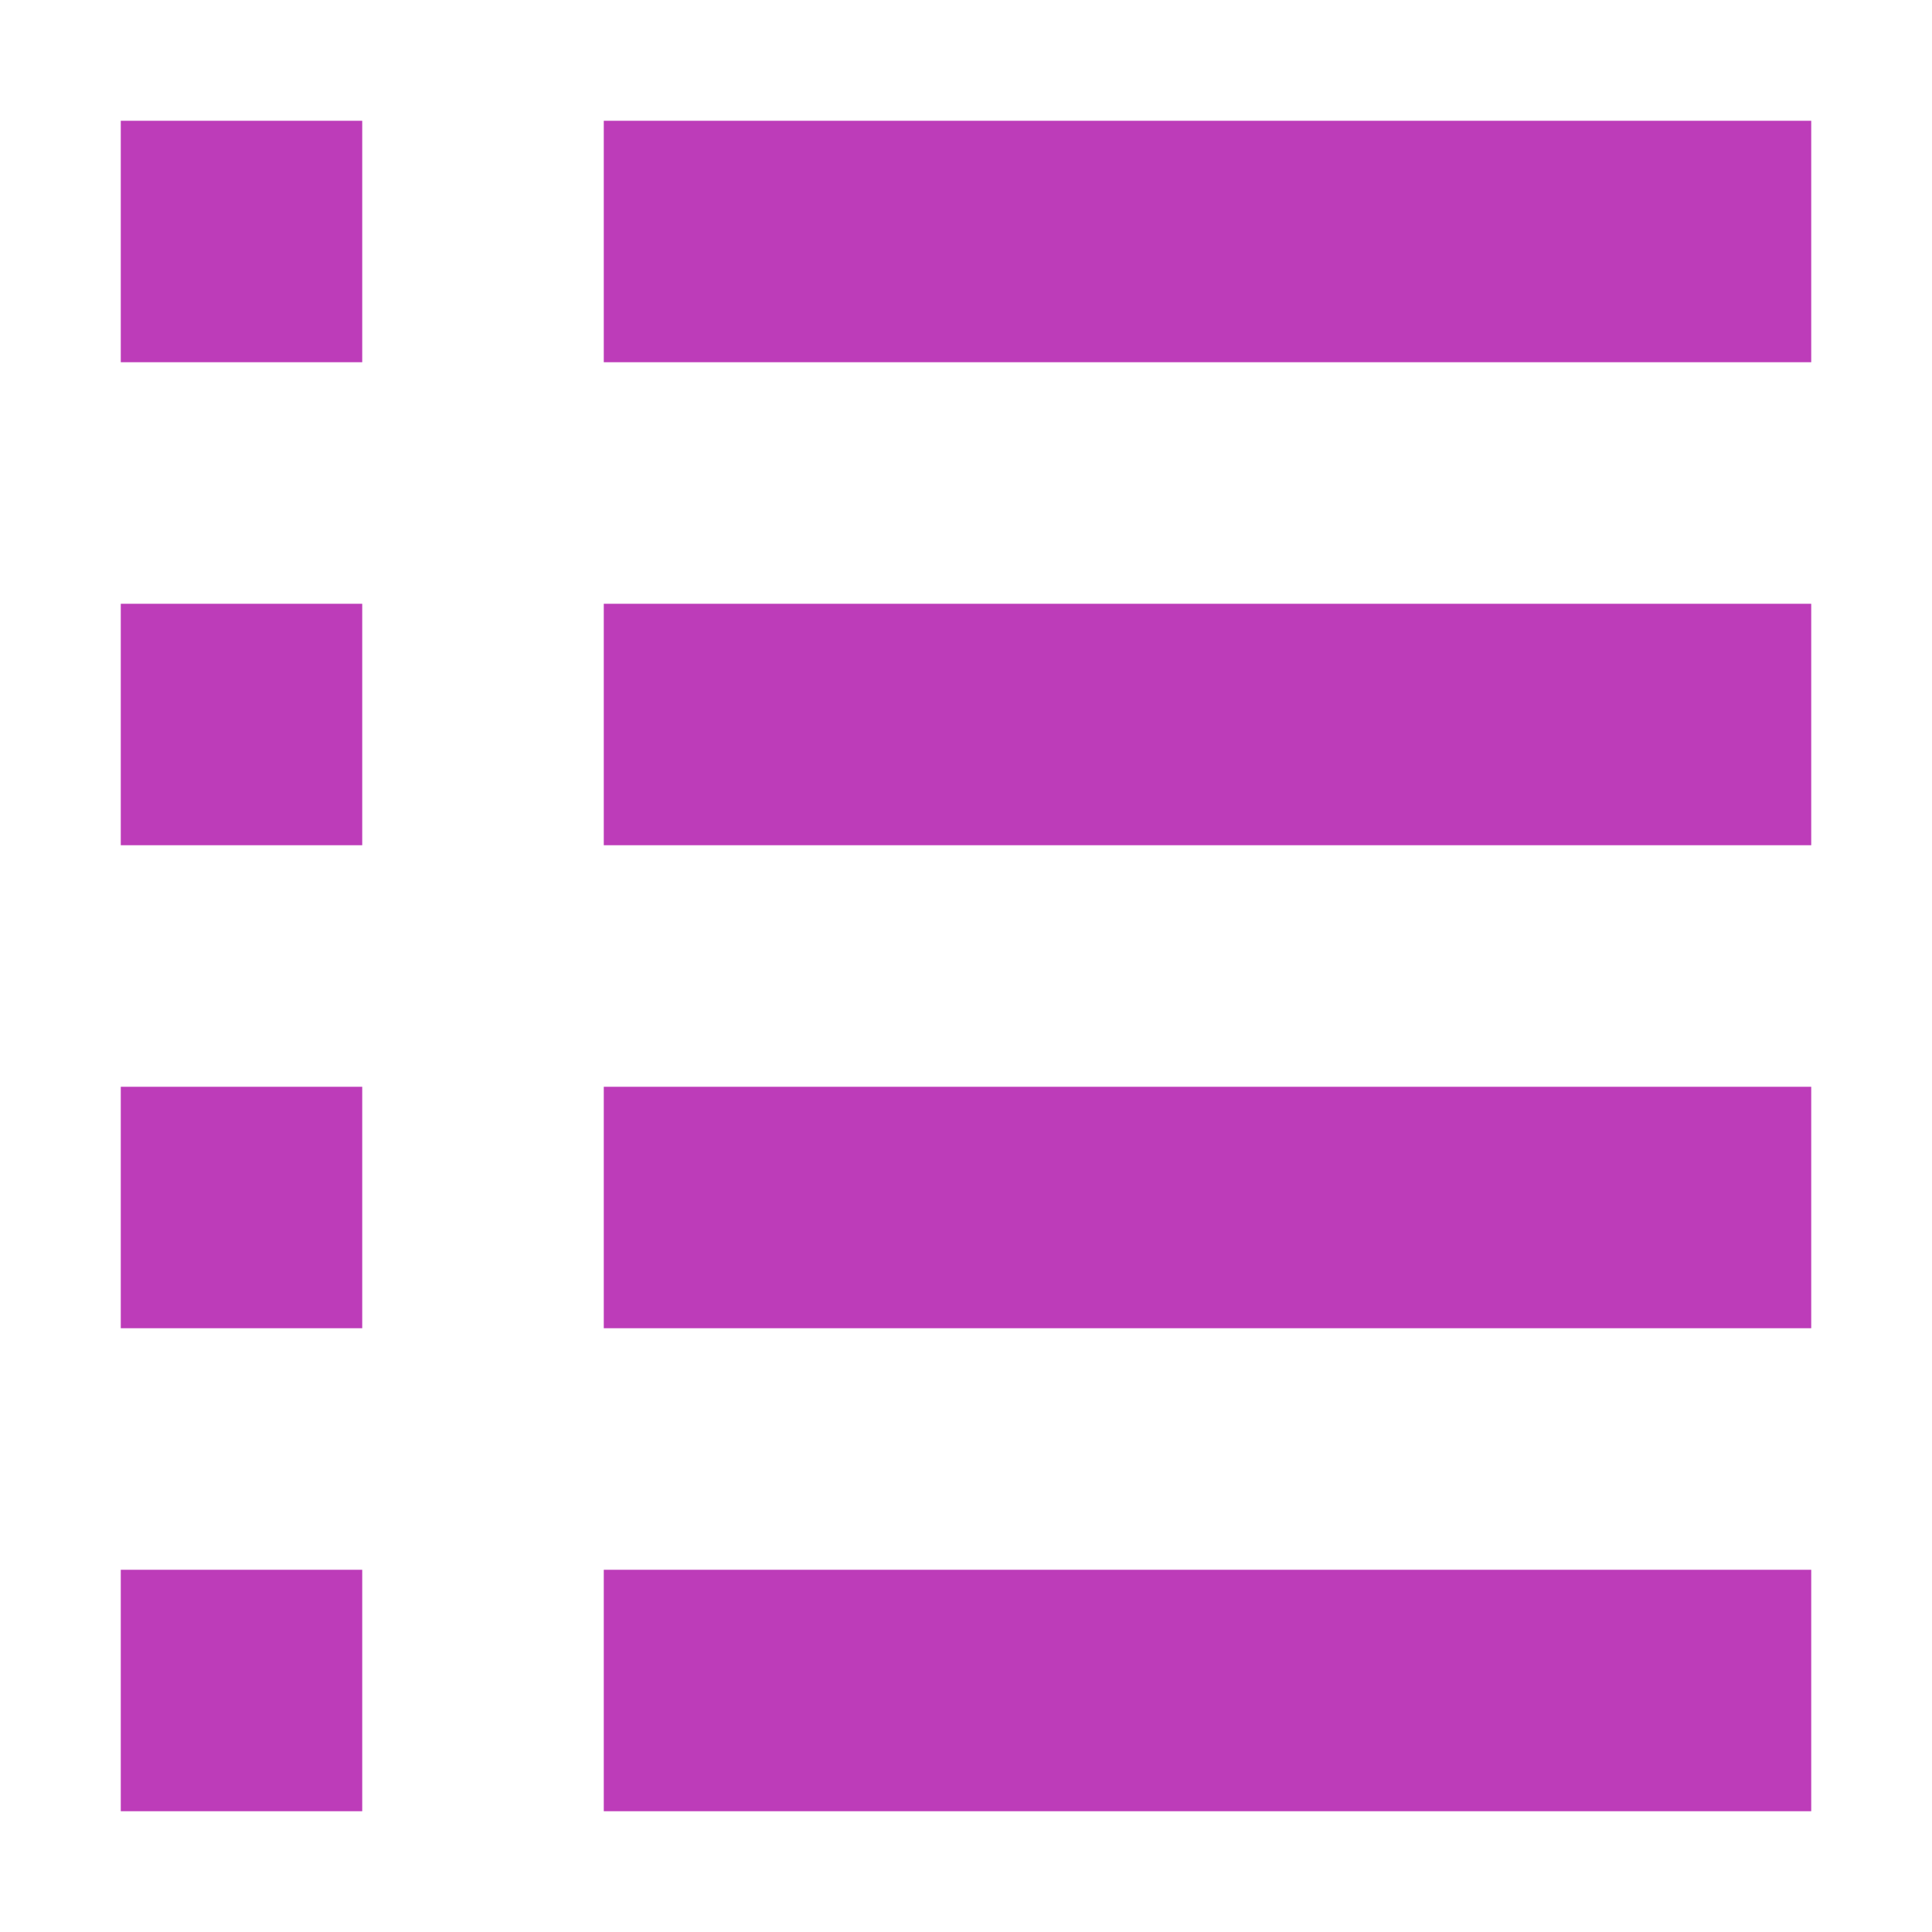
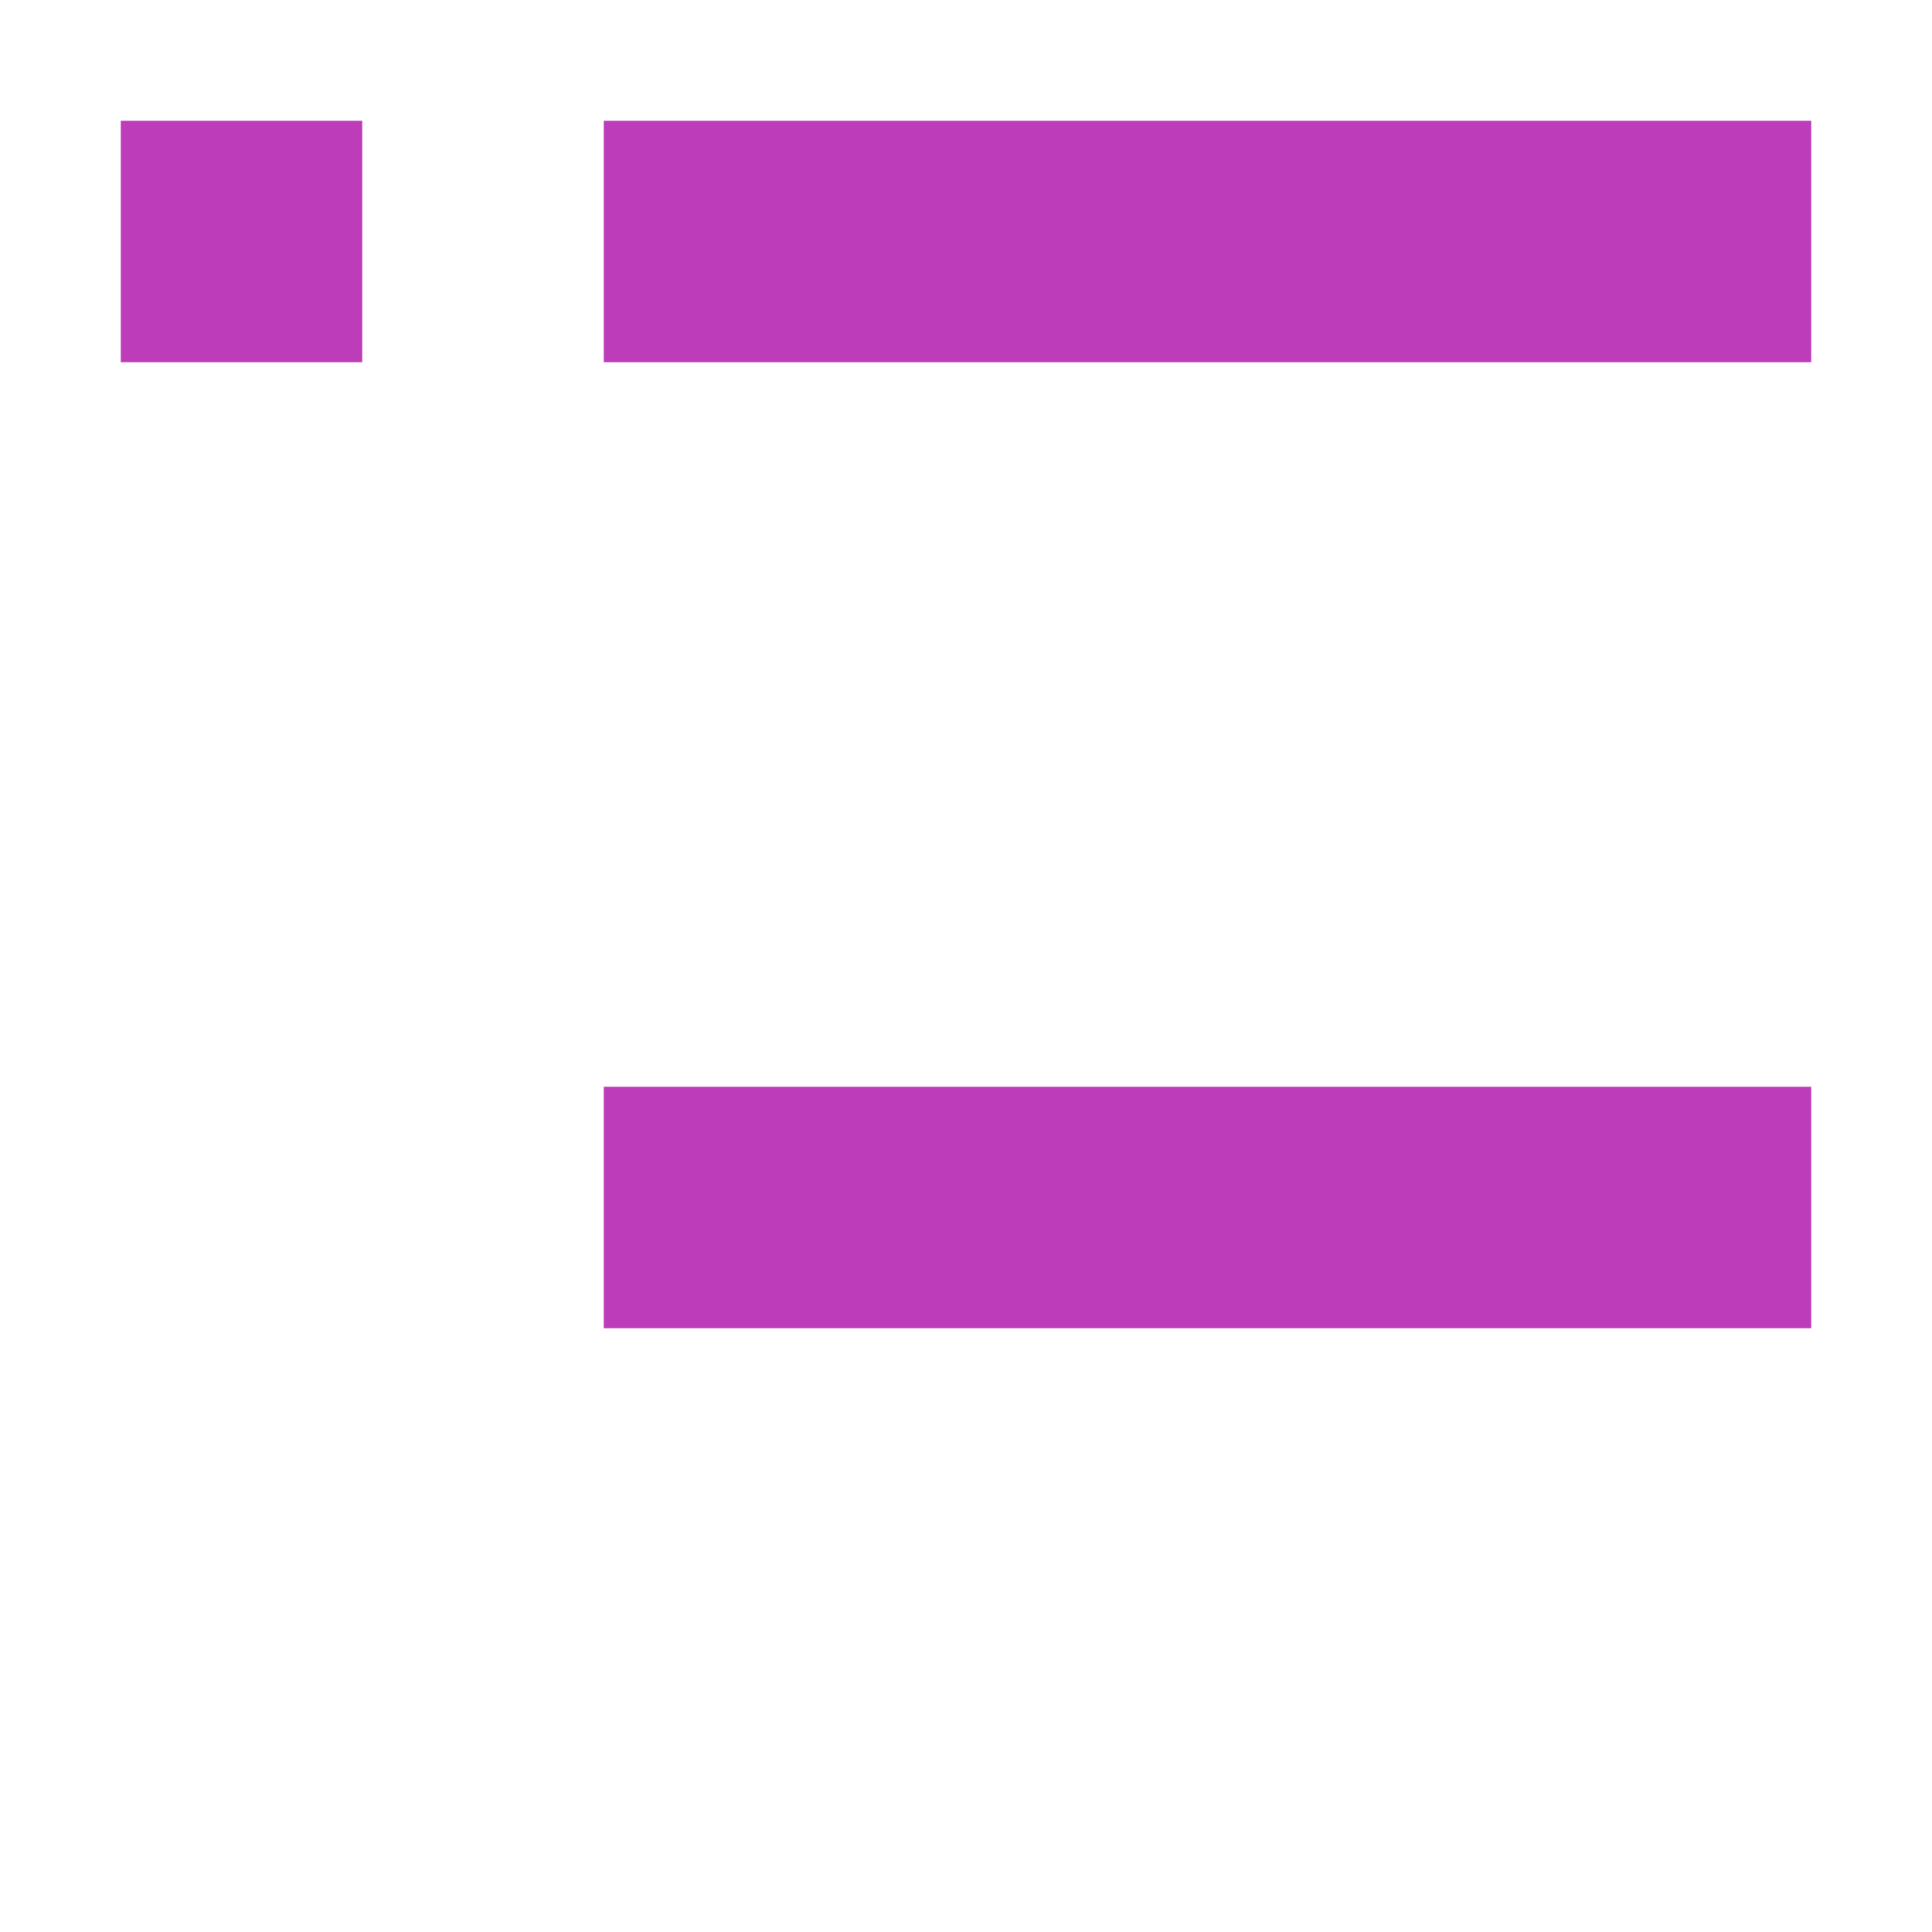
<svg xmlns="http://www.w3.org/2000/svg" width="35" height="35" viewBox="0 0 35 35" fill="none">
  <path d="M6.562 2.188H2.188V6.562H6.562V2.188Z" fill="#BD3CB9" />
-   <path d="M6.562 10.938H2.188V15.312H6.562V10.938Z" fill="#BD3CB9" />
-   <path d="M2.188 19.688H6.562V24.062H2.188V19.688Z" fill="#BD3CB9" />
-   <path d="M6.562 28.438H2.188V32.812H6.562V28.438Z" fill="#BD3CB9" />
  <path d="M32.812 2.188H10.938V6.562H32.812V2.188Z" fill="#BD3CB9" />
-   <path d="M32.812 10.938H10.938V15.312H32.812V10.938Z" fill="#BD3CB9" />
  <path d="M10.938 19.688H32.812V24.062H10.938V19.688Z" fill="#BD3CB9" />
-   <path d="M32.812 28.438H10.938V32.812H32.812V28.438Z" fill="#BD3CB9" />
</svg>